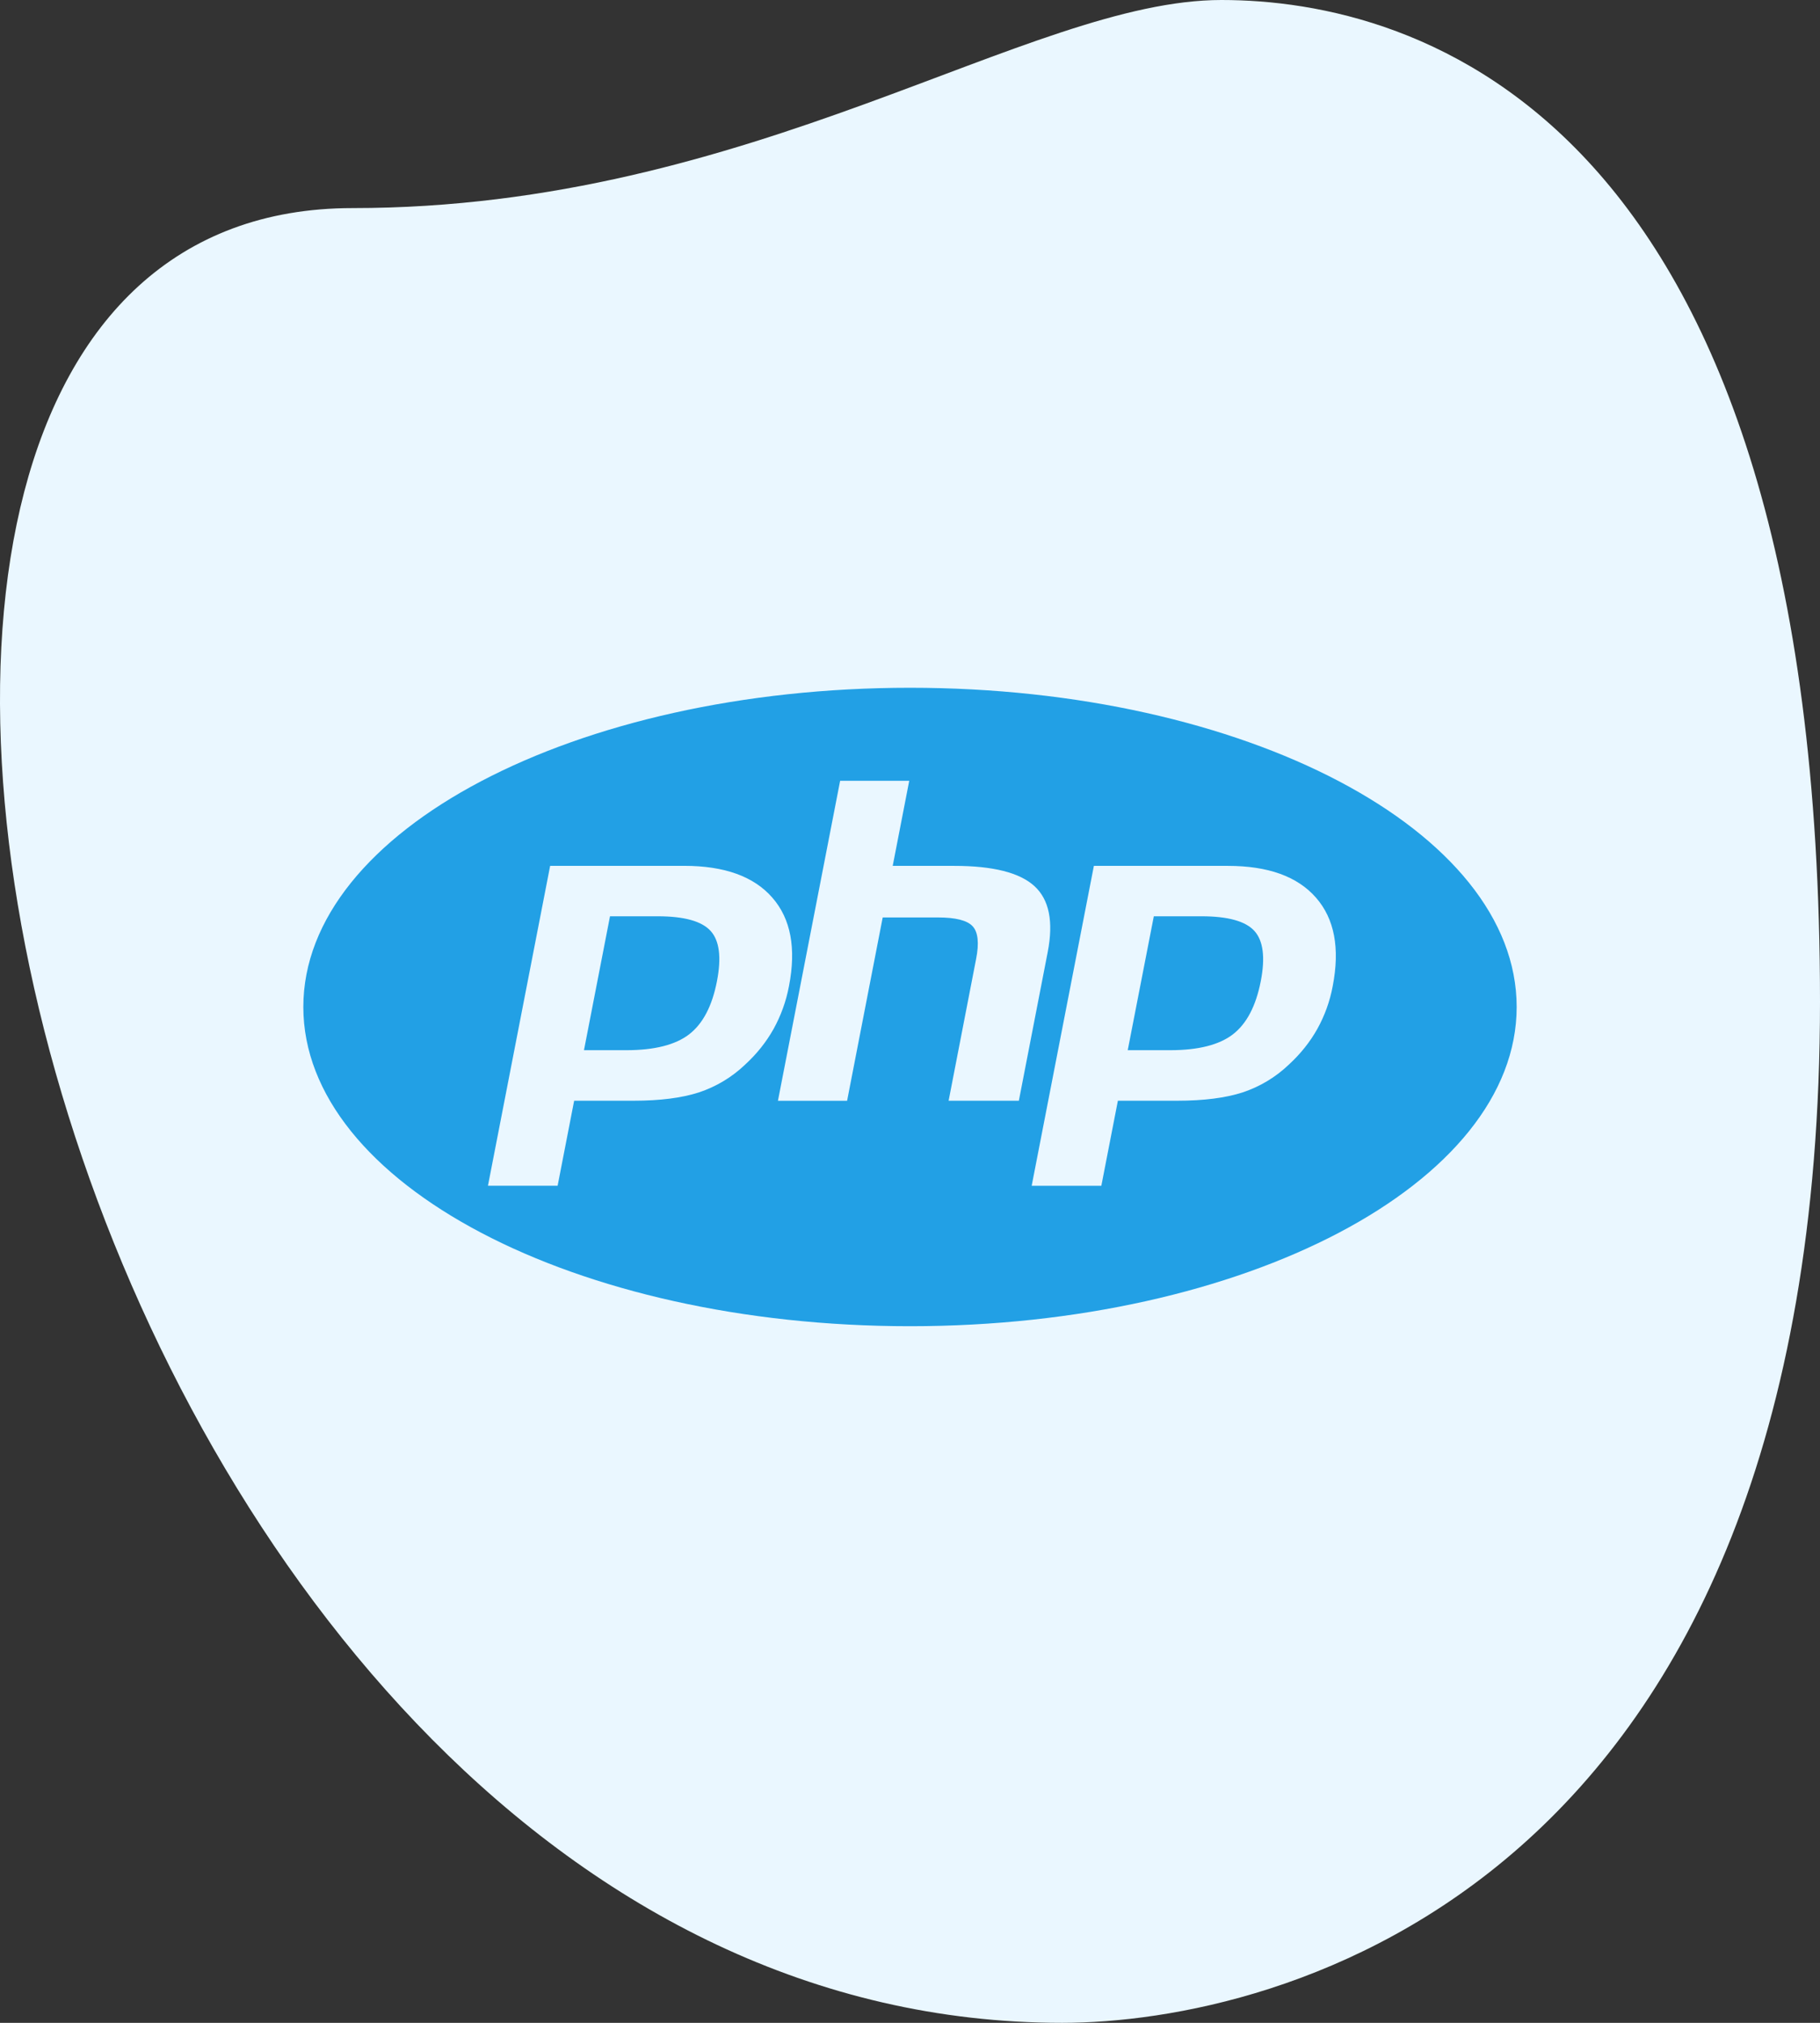
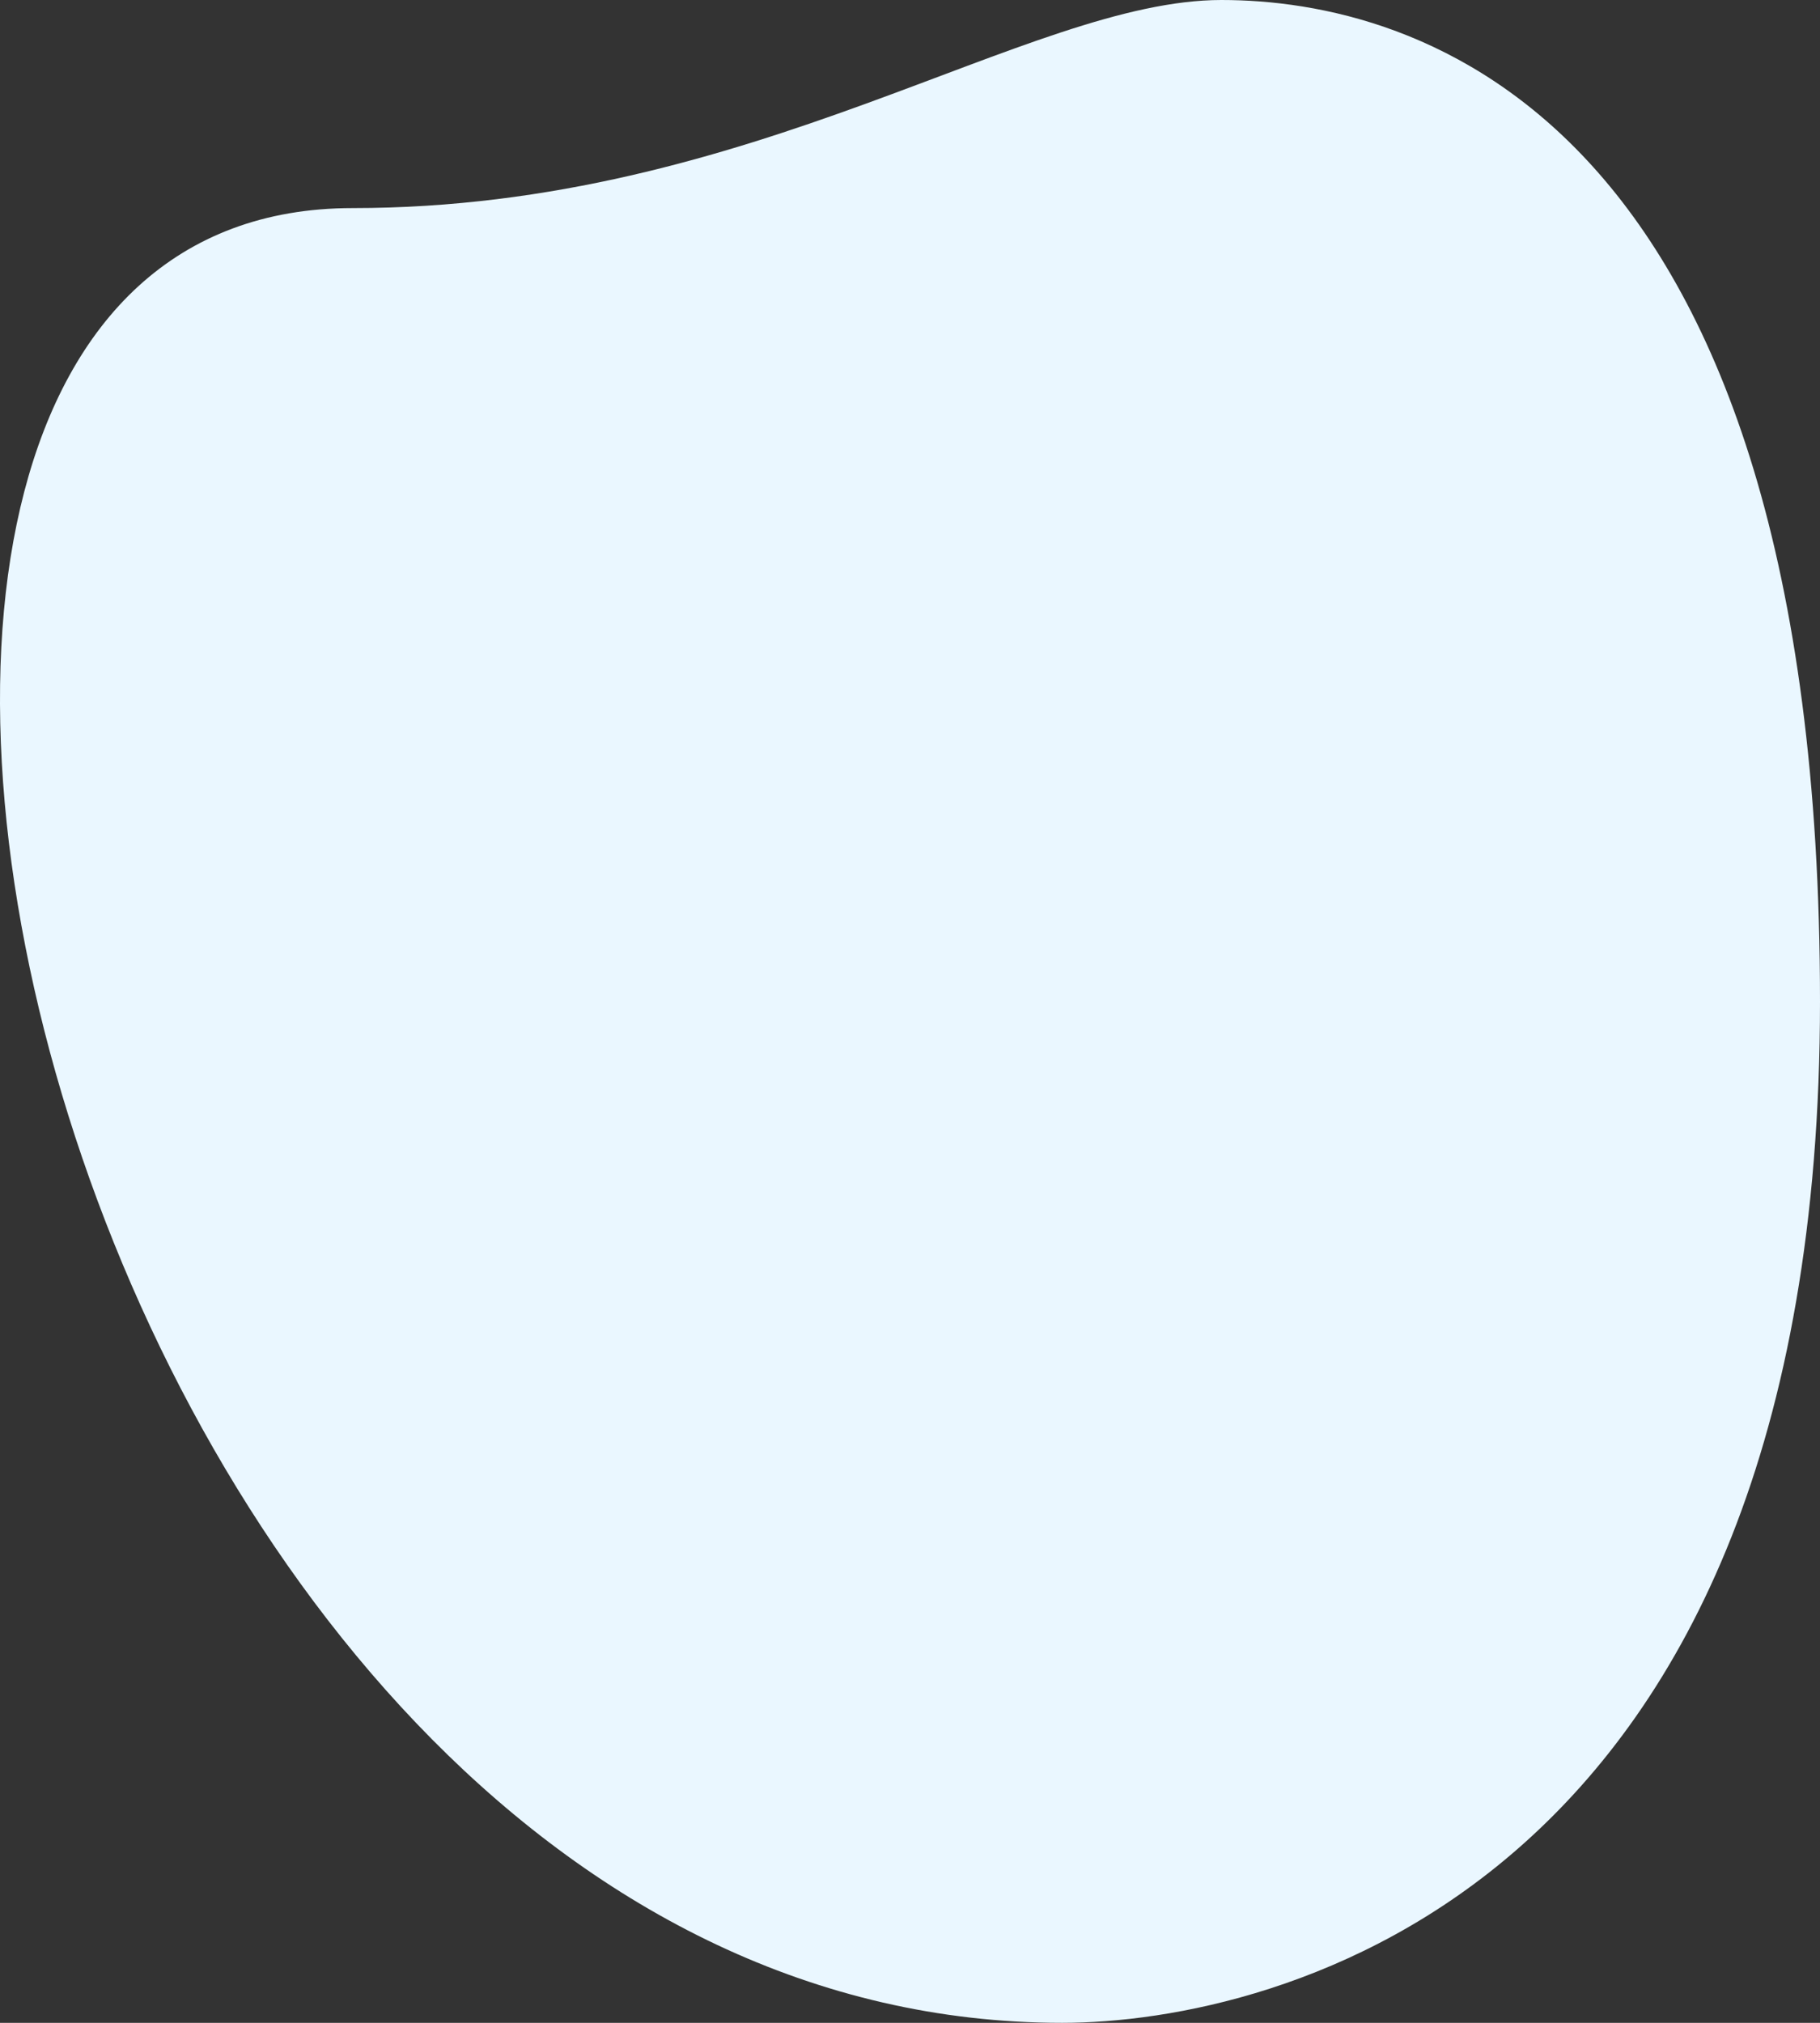
<svg xmlns="http://www.w3.org/2000/svg" width="90" height="100" viewBox="0 0 90 100" fill="none">
  <rect x="0" y="0" width="90" height="100" fill="#333333" stroke="none" />
  <path d="M17.436 10.287C37.249 10.287 50.855 0 60.402 0C69.949 0 90 5.501 90 49.521C90 93.54 63.026 100 52.525 100C3.351 100.003 -17.654 10.287 17.436 10.287Z" fill="#EAF7FF" />
-   <path d="M32.525 45.297H30.165L28.878 51.917H30.973C32.362 51.917 33.398 51.655 34.078 51.133C34.758 50.608 35.215 49.735 35.453 48.51C35.682 47.335 35.578 46.505 35.142 46.023C34.705 45.54 33.835 45.297 32.525 45.297ZM45 34C28.433 34 15 41.065 15 49.78C15 58.495 28.433 65.562 45 65.562C61.568 65.562 75 58.495 75 49.78C75 41.065 61.568 34 45 34ZM36.85 52.627C36.197 53.252 35.413 53.722 34.557 54.005C33.718 54.275 32.645 54.415 31.345 54.415H28.392L27.575 58.617H24.13L27.205 42.803H33.83C35.822 42.803 37.275 43.325 38.19 44.373C39.105 45.417 39.38 46.877 39.015 48.752C38.875 49.494 38.618 50.209 38.252 50.87C37.895 51.508 37.428 52.095 36.85 52.627ZM46.91 54.415L48.267 47.417C48.425 46.623 48.365 46.078 48.097 45.79C47.83 45.5 47.258 45.355 46.38 45.355H43.65L41.89 54.417H38.47L41.545 38.6H44.962L44.145 42.805H47.19C49.108 42.805 50.428 43.14 51.155 43.807C51.883 44.475 52.1 45.557 51.812 47.055L50.383 54.415H46.91ZM65.903 48.752C65.765 49.495 65.507 50.21 65.14 50.87C64.782 51.508 64.315 52.095 63.737 52.627C63.085 53.251 62.302 53.721 61.445 54.005C60.605 54.275 59.532 54.415 58.23 54.415H55.28L54.462 58.62H51.017L54.093 42.805H60.715C62.708 42.805 64.16 43.328 65.075 44.375C65.99 45.417 66.267 46.877 65.903 48.752ZM59.415 45.297H57.057L55.767 51.917H57.862C59.255 51.917 60.29 51.655 60.968 51.133C61.648 50.608 62.105 49.735 62.345 48.51C62.575 47.335 62.468 46.505 62.032 46.023C61.597 45.54 60.722 45.297 59.415 45.297Z" fill="#22A0E5" />
</svg>